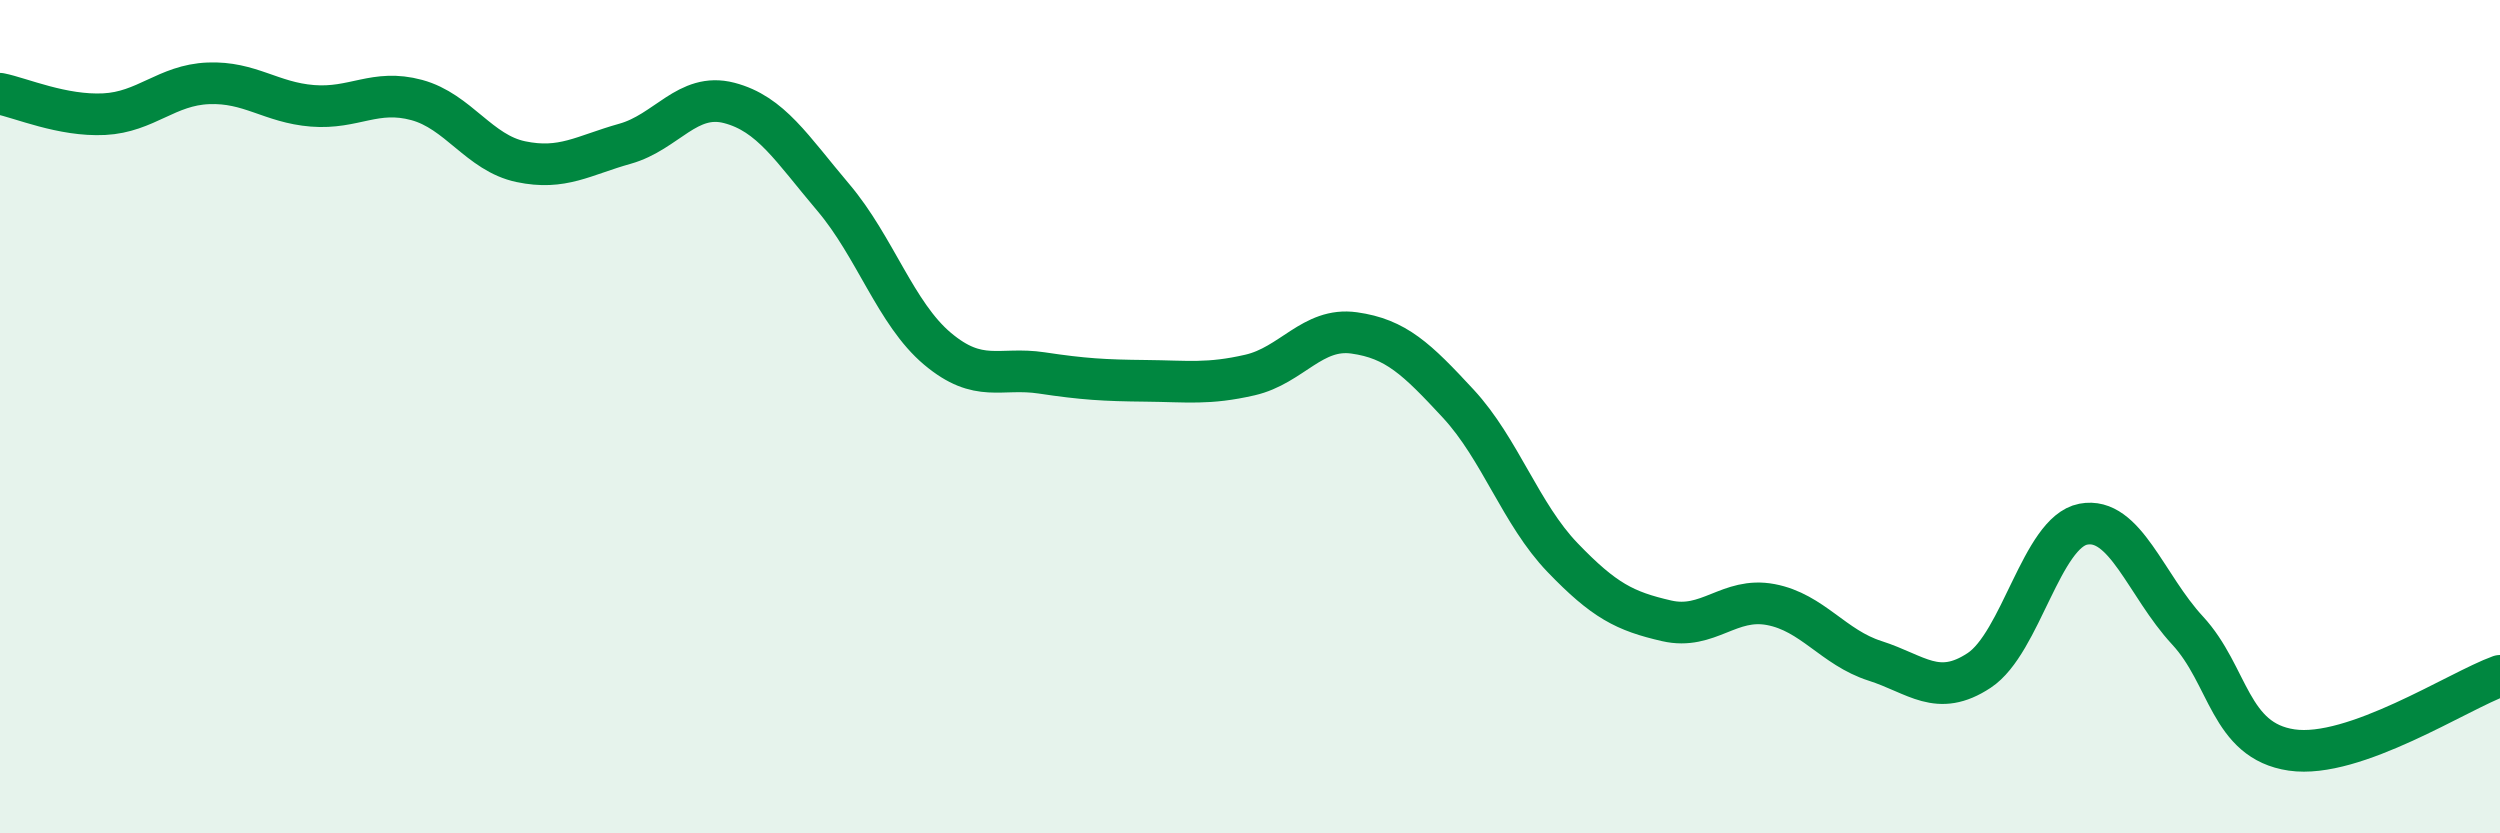
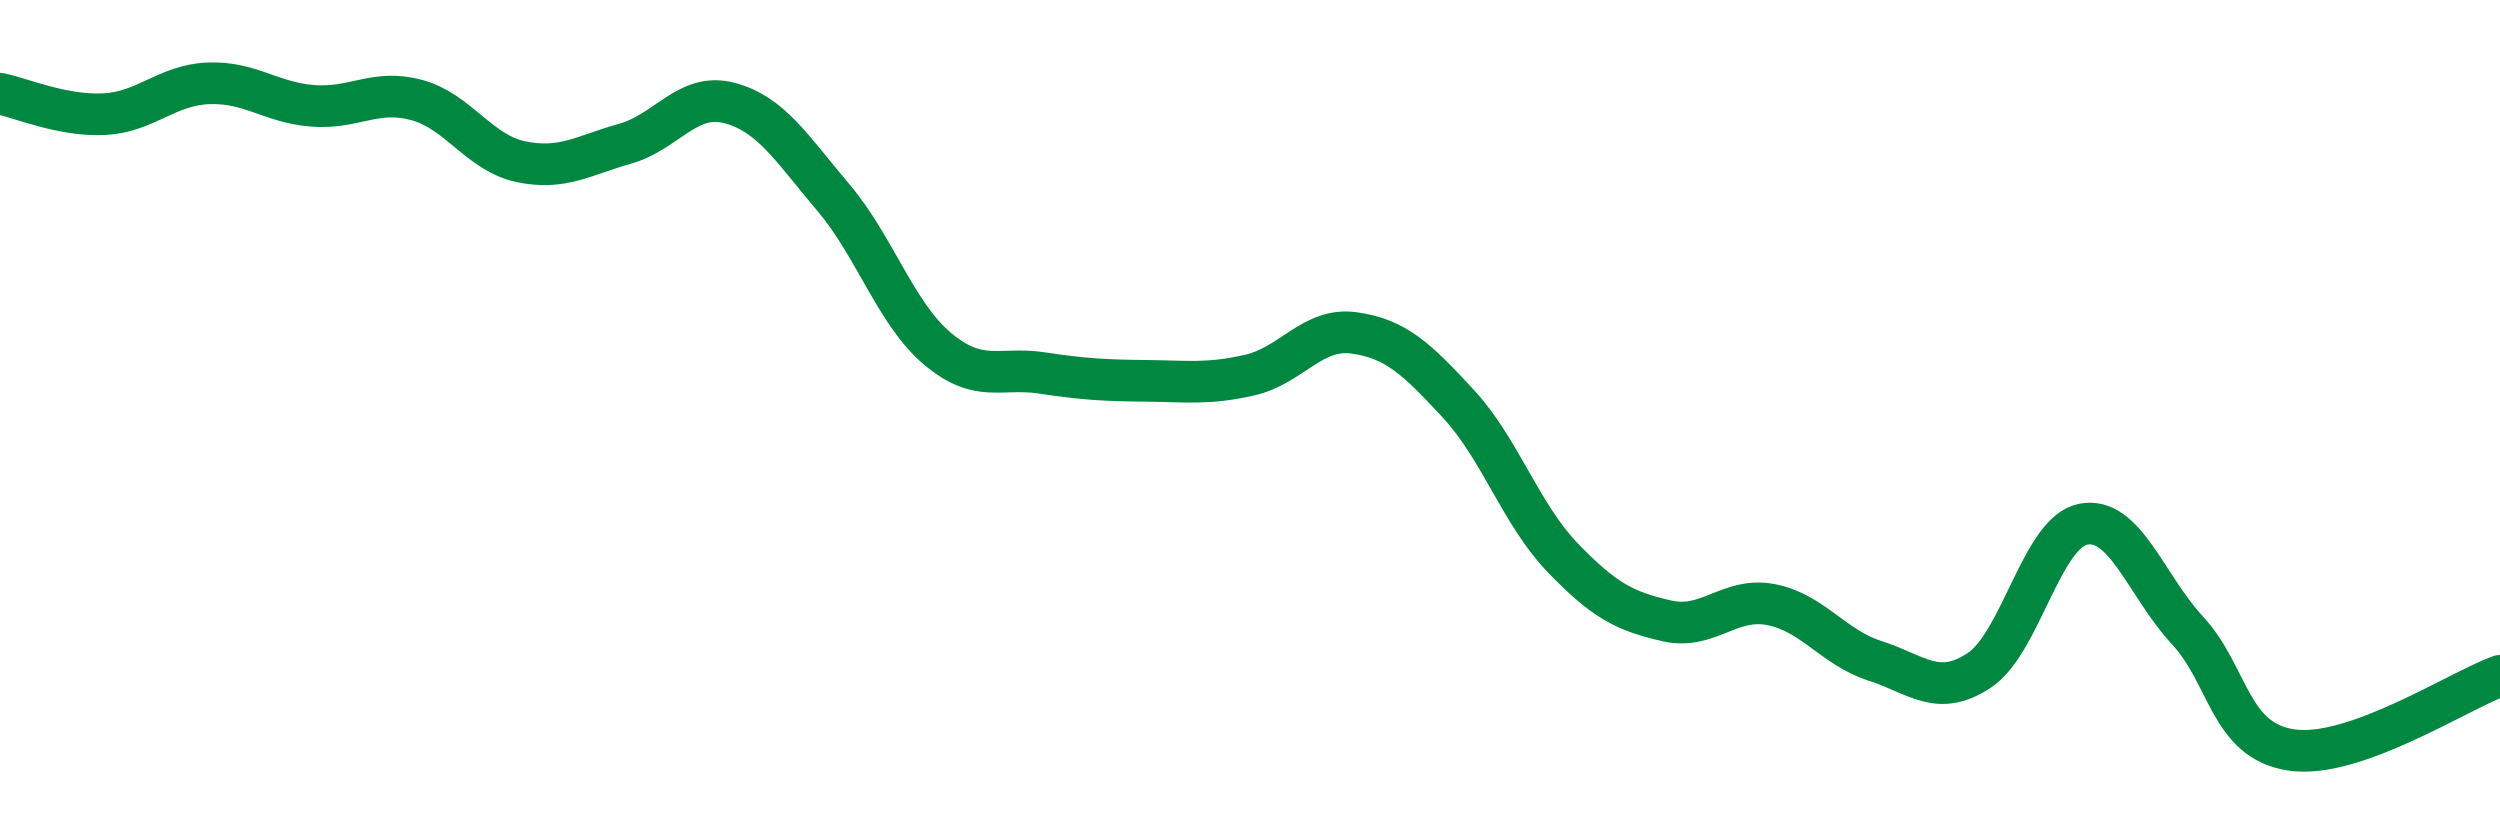
<svg xmlns="http://www.w3.org/2000/svg" width="60" height="20" viewBox="0 0 60 20">
-   <path d="M 0,2.25 C 0.5,2.35 1.5,2.79 2.5,2.74 C 3.5,2.69 4,2.04 5,2 C 6,1.96 6.5,2.46 7.5,2.54 C 8.5,2.62 9,2.13 10,2.4 C 11,2.67 11.5,3.67 12.5,3.88 C 13.5,4.09 14,3.73 15,3.45 C 16,3.17 16.5,2.21 17.5,2.47 C 18.5,2.73 19,3.56 20,4.74 C 21,5.92 21.5,7.53 22.5,8.37 C 23.5,9.21 24,8.8 25,8.95 C 26,9.1 26.5,9.13 27.5,9.14 C 28.5,9.15 29,9.23 30,9 C 31,8.77 31.5,7.85 32.5,7.99 C 33.5,8.13 34,8.61 35,9.69 C 36,10.77 36.5,12.34 37.5,13.38 C 38.5,14.42 39,14.67 40,14.9 C 41,15.13 41.5,14.32 42.5,14.51 C 43.5,14.7 44,15.54 45,15.86 C 46,16.18 46.5,16.75 47.5,16.09 C 48.5,15.43 49,12.77 50,12.58 C 51,12.39 51.5,14.05 52.5,15.13 C 53.5,16.21 53.5,17.78 55,18 C 56.5,18.22 59,16.58 60,16.22L60 20L0 20Z" fill="#008740" opacity="0.1" stroke-linecap="round" stroke-linejoin="round" />
  <path d="M 0,2.25 C 0.5,2.35 1.5,2.79 2.5,2.74 C 3.5,2.69 4,2.04 5,2 C 6,1.96 6.5,2.46 7.5,2.54 C 8.5,2.62 9,2.13 10,2.4 C 11,2.67 11.5,3.67 12.5,3.88 C 13.5,4.09 14,3.73 15,3.45 C 16,3.17 16.5,2.21 17.5,2.47 C 18.5,2.73 19,3.56 20,4.74 C 21,5.92 21.5,7.53 22.5,8.37 C 23.5,9.21 24,8.8 25,8.95 C 26,9.1 26.5,9.13 27.5,9.14 C 28.5,9.15 29,9.23 30,9 C 31,8.77 31.5,7.85 32.5,7.99 C 33.5,8.13 34,8.61 35,9.69 C 36,10.77 36.5,12.34 37.5,13.38 C 38.5,14.42 39,14.67 40,14.9 C 41,15.13 41.5,14.32 42.5,14.51 C 43.5,14.7 44,15.54 45,15.86 C 46,16.18 46.5,16.75 47.5,16.09 C 48.5,15.43 49,12.77 50,12.58 C 51,12.39 51.5,14.05 52.5,15.13 C 53.5,16.21 53.5,17.78 55,18 C 56.5,18.22 59,16.58 60,16.22" stroke="#008740" stroke-width="1" fill="none" stroke-linecap="round" stroke-linejoin="round" />
</svg>